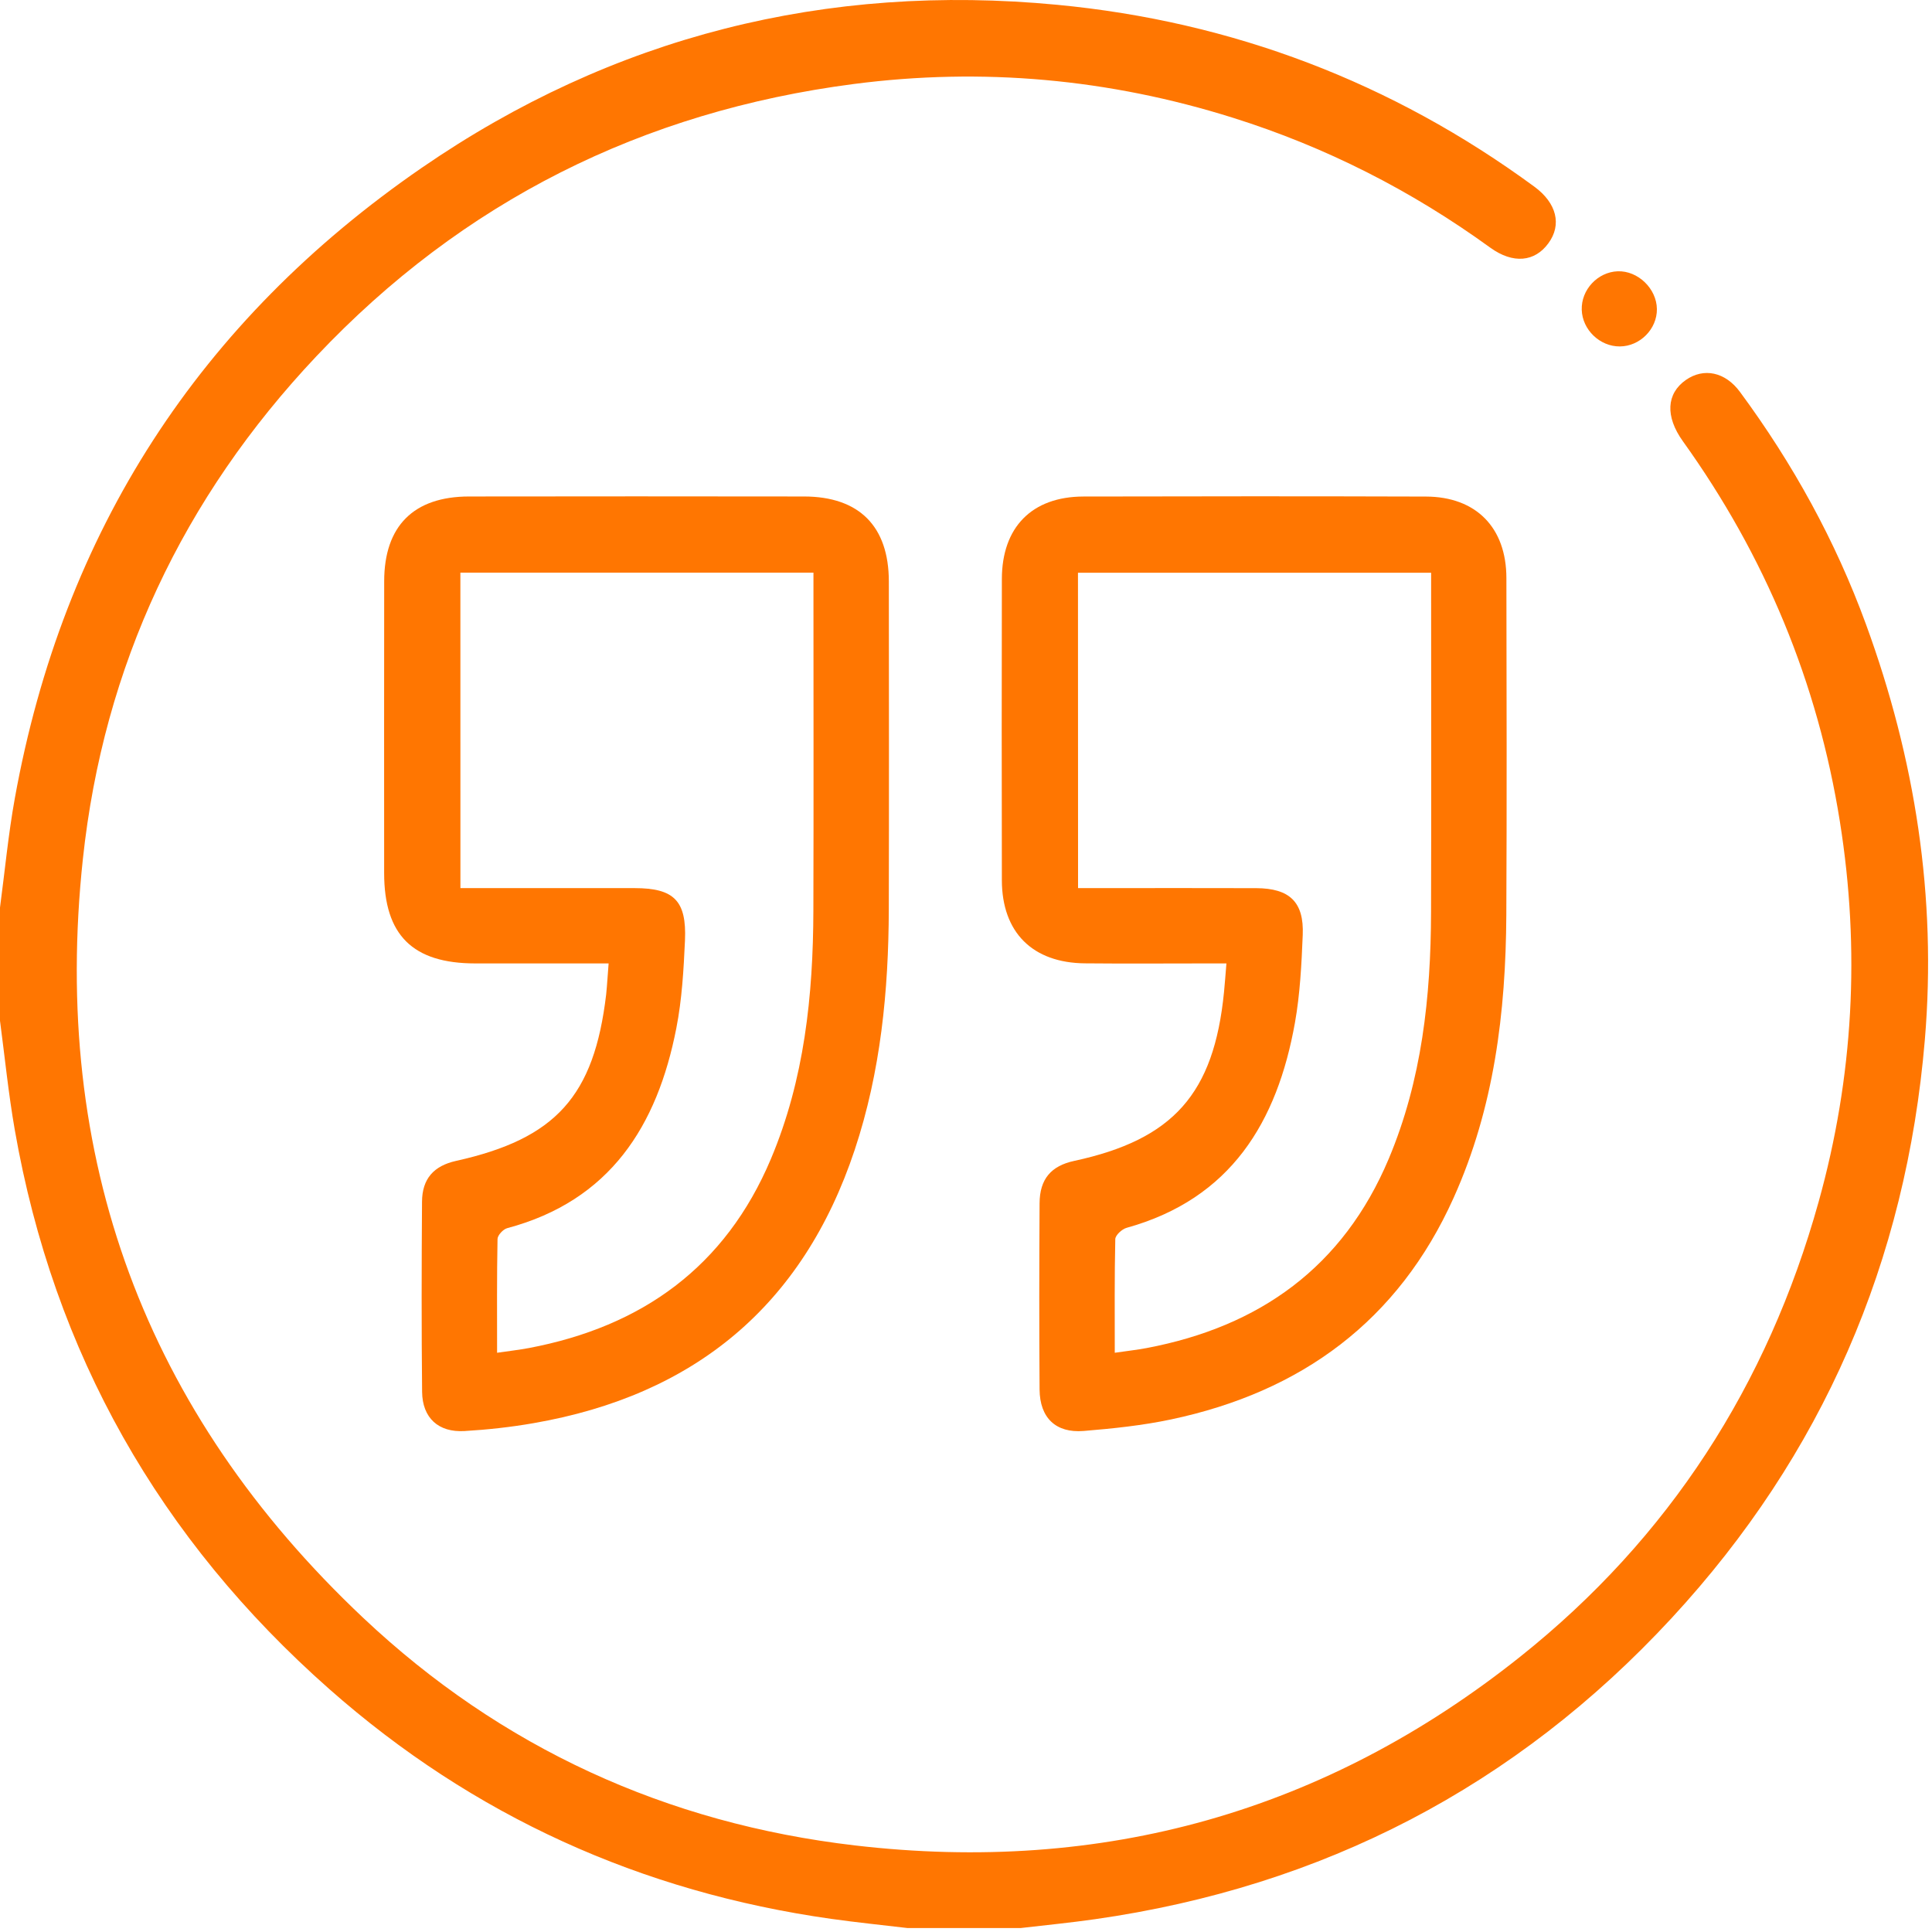
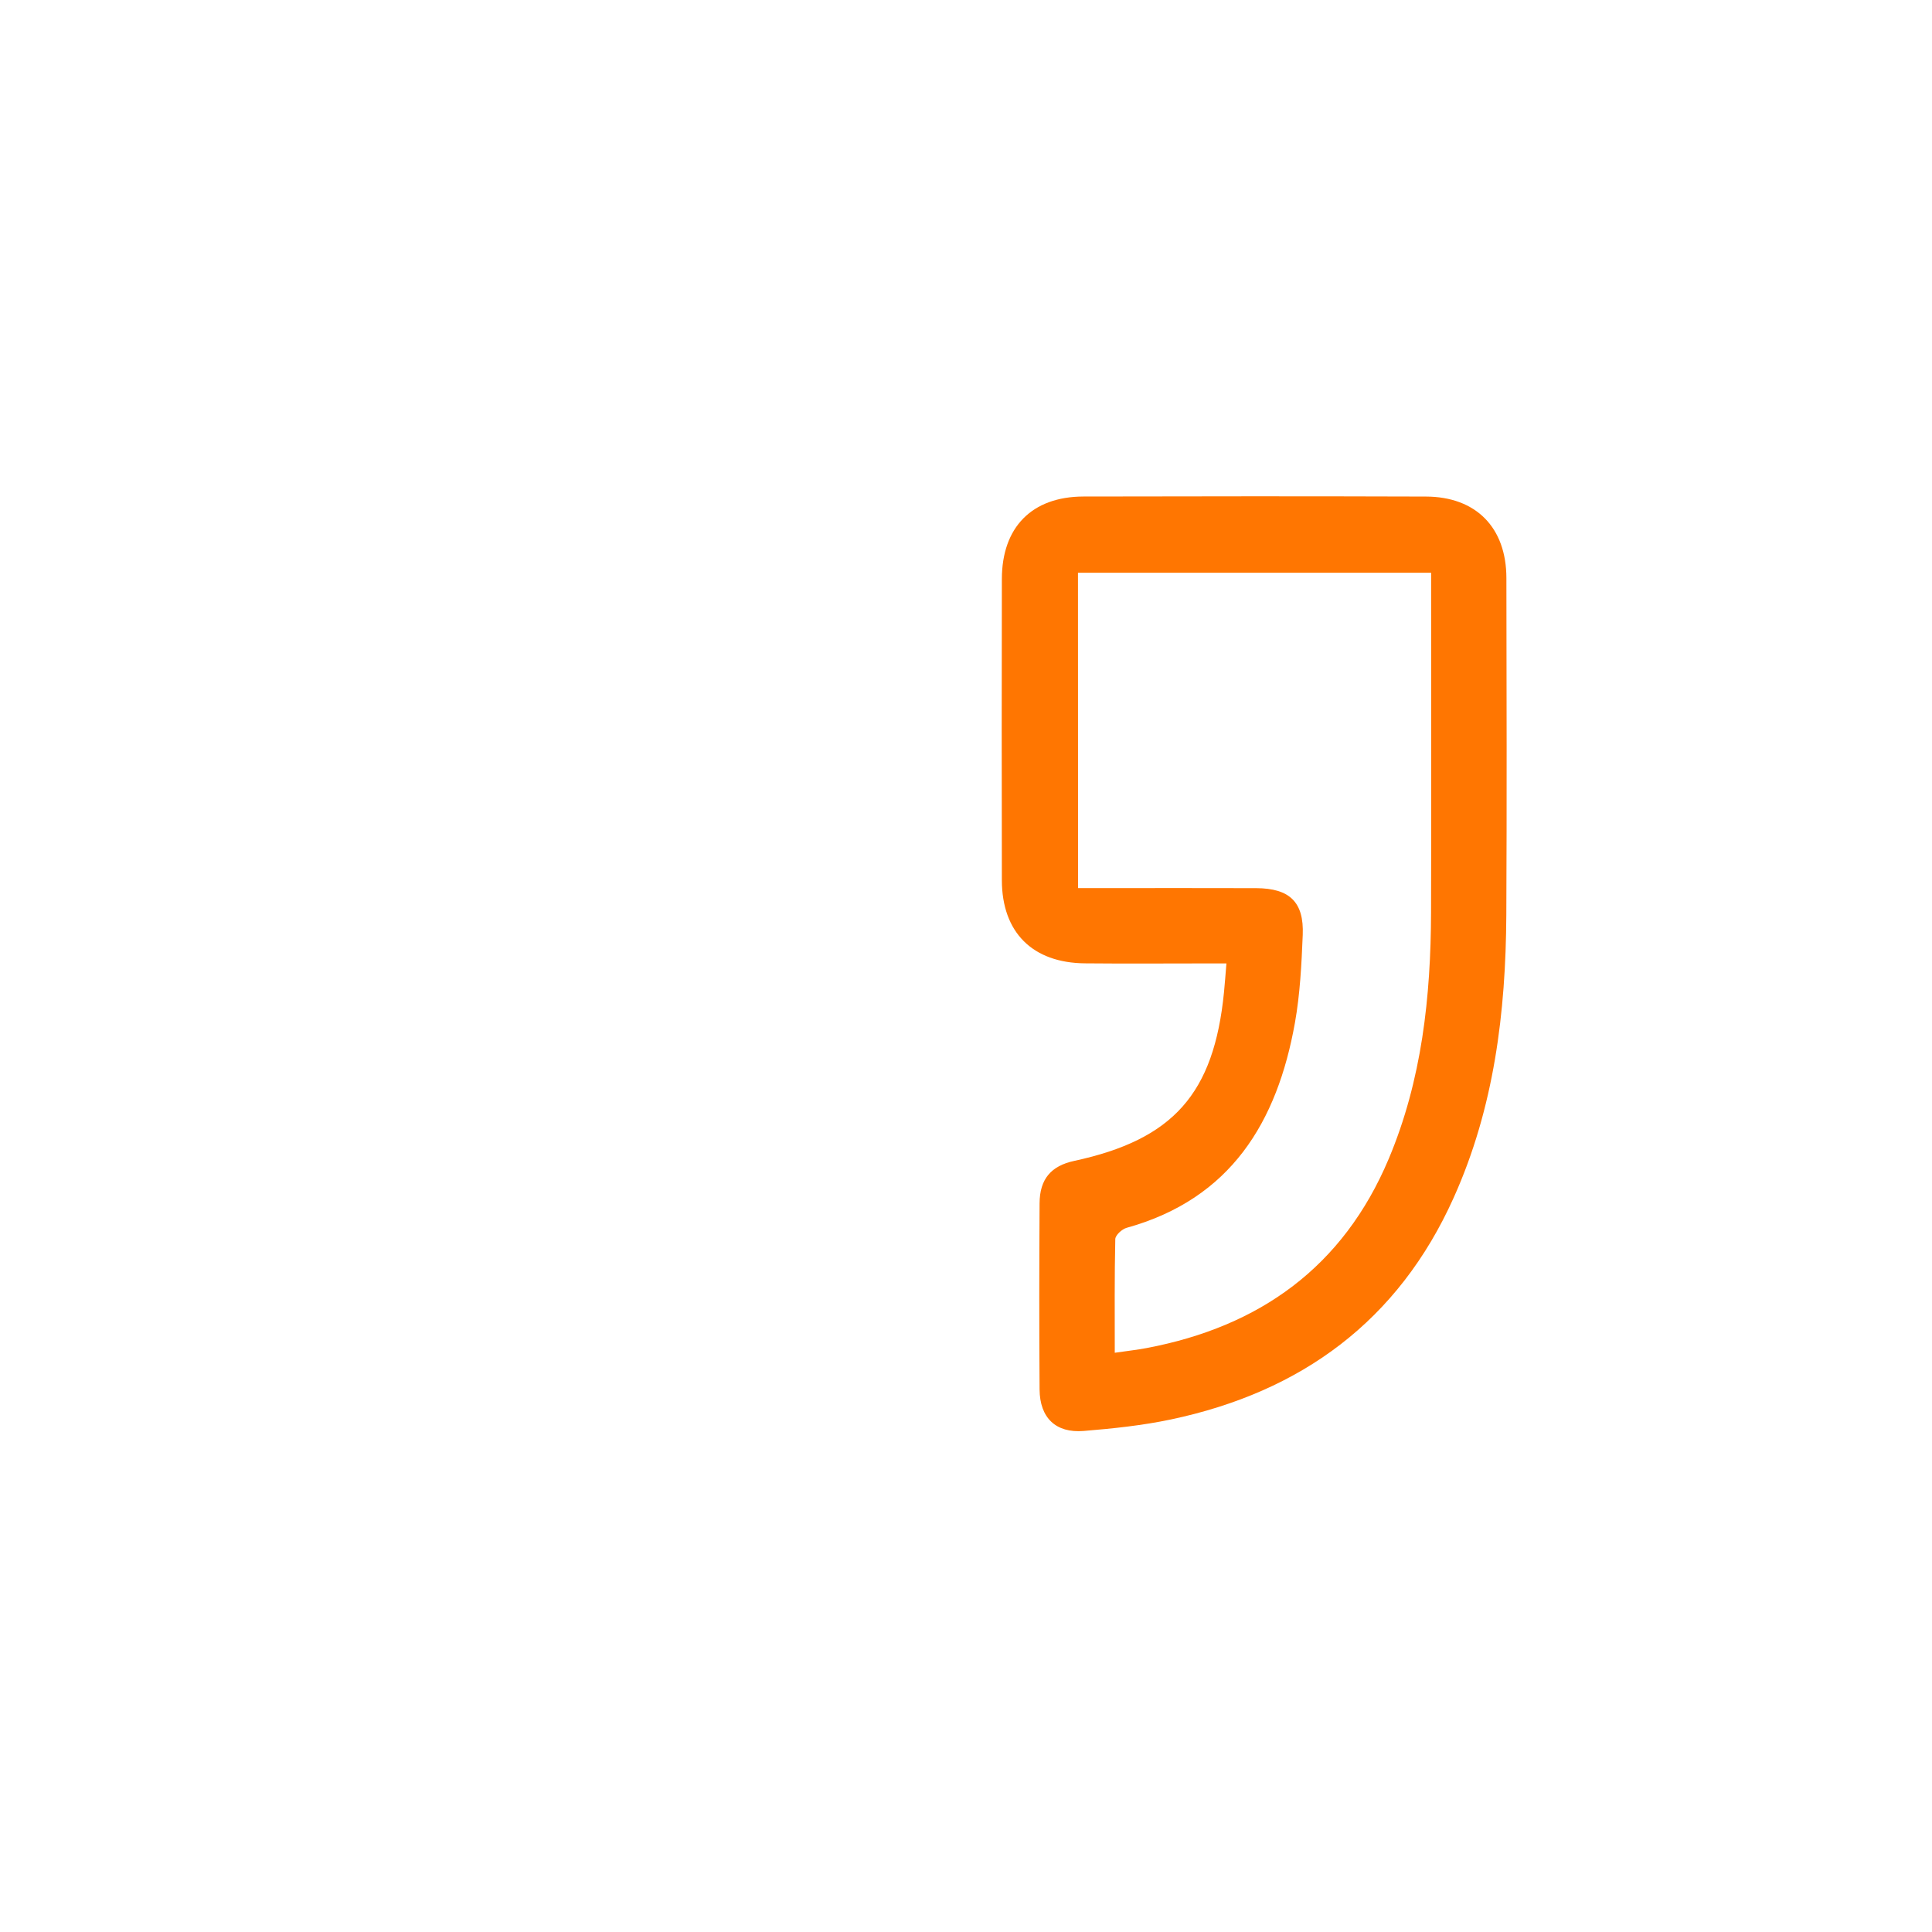
<svg xmlns="http://www.w3.org/2000/svg" width="48" height="48" viewBox="0 0 48 48" fill="none">
-   <path d="M-4.88282e-05 22.548C0.121 21.641 0.206 20.728 0.369 19.829C1.566 13.208 4.956 7.972 10.48 4.168C15.226 0.901 20.53 -0.427 26.264 0.119C30.617 0.534 34.586 2.043 38.122 4.639C38.676 5.046 38.807 5.584 38.47 6.043C38.133 6.507 37.594 6.564 37.025 6.153C35.067 4.733 32.939 3.651 30.632 2.926C27.553 1.958 24.408 1.672 21.211 2.087C15.968 2.768 11.49 5.005 7.859 8.853C4.546 12.364 2.573 16.541 2.059 21.342C1.264 28.761 3.599 35.083 9.026 40.197C12.449 43.423 16.558 45.303 21.24 45.849C27.39 46.568 32.927 45.02 37.772 41.158C41.467 38.213 43.915 34.411 45.183 29.86C46.049 26.755 46.22 23.602 45.712 20.416C45.162 16.956 43.853 13.809 41.811 10.963C41.367 10.344 41.402 9.778 41.885 9.44C42.327 9.132 42.86 9.236 43.23 9.738C44.542 11.516 45.6 13.432 46.359 15.509C47.58 18.847 48.121 22.282 47.822 25.836C47.359 31.339 45.278 36.147 41.533 40.199C37.659 44.39 32.862 46.875 27.205 47.682C26.591 47.77 25.972 47.83 25.356 47.902C24.421 47.902 23.484 47.902 22.549 47.902C21.918 47.827 21.284 47.763 20.653 47.674C15.93 47.007 11.754 45.12 8.18 41.963C3.969 38.245 1.336 33.618 0.367 28.071C0.21 27.171 0.119 26.259 -0.001 25.352C-4.88282e-05 24.419 -4.88282e-05 23.484 -4.88282e-05 22.548Z" fill="#FF7601" />
-   <path d="M15.121 23.936C13.984 23.936 12.896 23.936 11.808 23.936C10.252 23.935 9.544 23.233 9.544 21.69C9.544 19.273 9.541 16.857 9.545 14.441C9.546 13.069 10.277 12.337 11.652 12.335C14.427 12.331 17.202 12.331 19.977 12.335C21.346 12.337 22.082 13.076 22.083 14.445C22.085 17.158 22.089 19.871 22.082 22.583C22.076 24.617 21.881 26.627 21.234 28.571C19.945 32.444 17.248 34.666 13.256 35.358C12.69 35.457 12.115 35.52 11.541 35.554C10.893 35.593 10.494 35.228 10.487 34.58C10.471 33.007 10.474 31.431 10.485 29.857C10.488 29.286 10.777 28.965 11.331 28.842C13.809 28.291 14.761 27.236 15.06 24.706C15.084 24.475 15.096 24.242 15.121 23.936ZM11.439 22.065C11.646 22.065 11.815 22.065 11.982 22.065C13.245 22.065 14.507 22.064 15.769 22.065C16.744 22.066 17.062 22.377 17.018 23.366C16.985 24.094 16.943 24.833 16.803 25.546C16.33 27.973 15.157 29.832 12.6 30.514C12.5 30.541 12.363 30.689 12.361 30.782C12.343 31.714 12.35 32.644 12.35 33.609C12.649 33.566 12.896 33.537 13.139 33.492C15.951 32.96 18.022 31.475 19.153 28.793C19.985 26.818 20.202 24.735 20.208 22.62C20.216 19.971 20.21 17.322 20.21 14.673C20.21 14.524 20.21 14.375 20.21 14.227C17.248 14.227 14.354 14.227 11.438 14.227C11.439 16.834 11.439 19.414 11.439 22.065Z" fill="#FF7601" />
-   <path d="M30.47 23.936C30.286 23.936 30.12 23.936 29.953 23.936C28.956 23.936 27.958 23.944 26.96 23.934C25.653 23.924 24.893 23.165 24.891 21.868C24.886 19.373 24.886 16.88 24.891 14.385C24.893 13.099 25.637 12.34 26.915 12.336C29.752 12.329 32.59 12.328 35.427 12.337C36.673 12.341 37.425 13.108 37.426 14.362C37.431 17.152 37.438 19.944 37.424 22.734C37.411 25.151 37.122 27.52 36.117 29.755C34.741 32.819 32.332 34.58 29.096 35.265C28.382 35.416 27.65 35.492 26.922 35.552C26.229 35.608 25.834 35.224 25.828 34.523C25.817 32.98 25.819 31.436 25.828 29.893C25.832 29.291 26.116 28.965 26.689 28.842C29.15 28.311 30.16 27.174 30.41 24.65C30.432 24.432 30.447 24.215 30.47 23.936ZM26.784 22.065C26.994 22.065 27.163 22.065 27.332 22.065C28.626 22.065 29.919 22.061 31.212 22.066C32.041 22.07 32.4 22.412 32.366 23.229C32.336 23.959 32.3 24.695 32.172 25.412C31.731 27.879 30.58 29.785 27.991 30.505C27.876 30.537 27.712 30.686 27.709 30.785C27.688 31.715 27.696 32.647 27.696 33.609C27.998 33.565 28.244 33.538 28.488 33.492C31.3 32.96 33.372 31.475 34.502 28.792C35.327 26.832 35.548 24.765 35.554 22.666C35.562 20.001 35.556 17.337 35.556 14.672C35.556 14.523 35.556 14.375 35.556 14.23C32.591 14.23 29.698 14.23 26.782 14.23C26.784 16.836 26.784 19.417 26.784 22.065Z" fill="#FF7601" />
-   <path d="M41.165 7.678C41.171 8.174 40.745 8.604 40.245 8.607C39.749 8.611 39.313 8.193 39.298 7.698C39.282 7.199 39.692 6.759 40.191 6.74C40.693 6.722 41.159 7.17 41.165 7.678Z" fill="#FF7601" />
+   <path d="M30.47 23.936C30.286 23.936 30.12 23.936 29.953 23.936C28.956 23.936 27.958 23.944 26.96 23.934C25.653 23.924 24.893 23.165 24.891 21.868C24.886 19.373 24.886 16.88 24.891 14.385C24.893 13.099 25.637 12.34 26.915 12.336C29.752 12.329 32.59 12.328 35.427 12.337C36.673 12.341 37.425 13.108 37.426 14.362C37.431 17.152 37.438 19.944 37.424 22.734C37.411 25.151 37.122 27.52 36.117 29.755C34.741 32.819 32.332 34.58 29.096 35.265C28.382 35.416 27.65 35.492 26.922 35.552C26.229 35.608 25.834 35.224 25.828 34.523C25.817 32.98 25.819 31.436 25.828 29.893C25.832 29.291 26.116 28.965 26.689 28.842C29.15 28.311 30.16 27.174 30.41 24.65C30.432 24.432 30.447 24.215 30.47 23.936ZM26.784 22.065C26.994 22.065 27.163 22.065 27.332 22.065C28.626 22.065 29.919 22.061 31.212 22.066C32.041 22.07 32.4 22.412 32.366 23.229C32.336 23.959 32.3 24.695 32.172 25.412C31.731 27.879 30.58 29.785 27.991 30.505C27.876 30.537 27.712 30.686 27.709 30.785C27.688 31.715 27.696 32.647 27.696 33.609C27.998 33.565 28.244 33.538 28.488 33.492C31.3 32.96 33.372 31.475 34.502 28.792C35.327 26.832 35.548 24.765 35.554 22.666C35.562 20.001 35.556 17.337 35.556 14.672C35.556 14.523 35.556 14.375 35.556 14.23C32.591 14.23 29.698 14.23 26.782 14.23Z" fill="#FF7601" />
</svg>